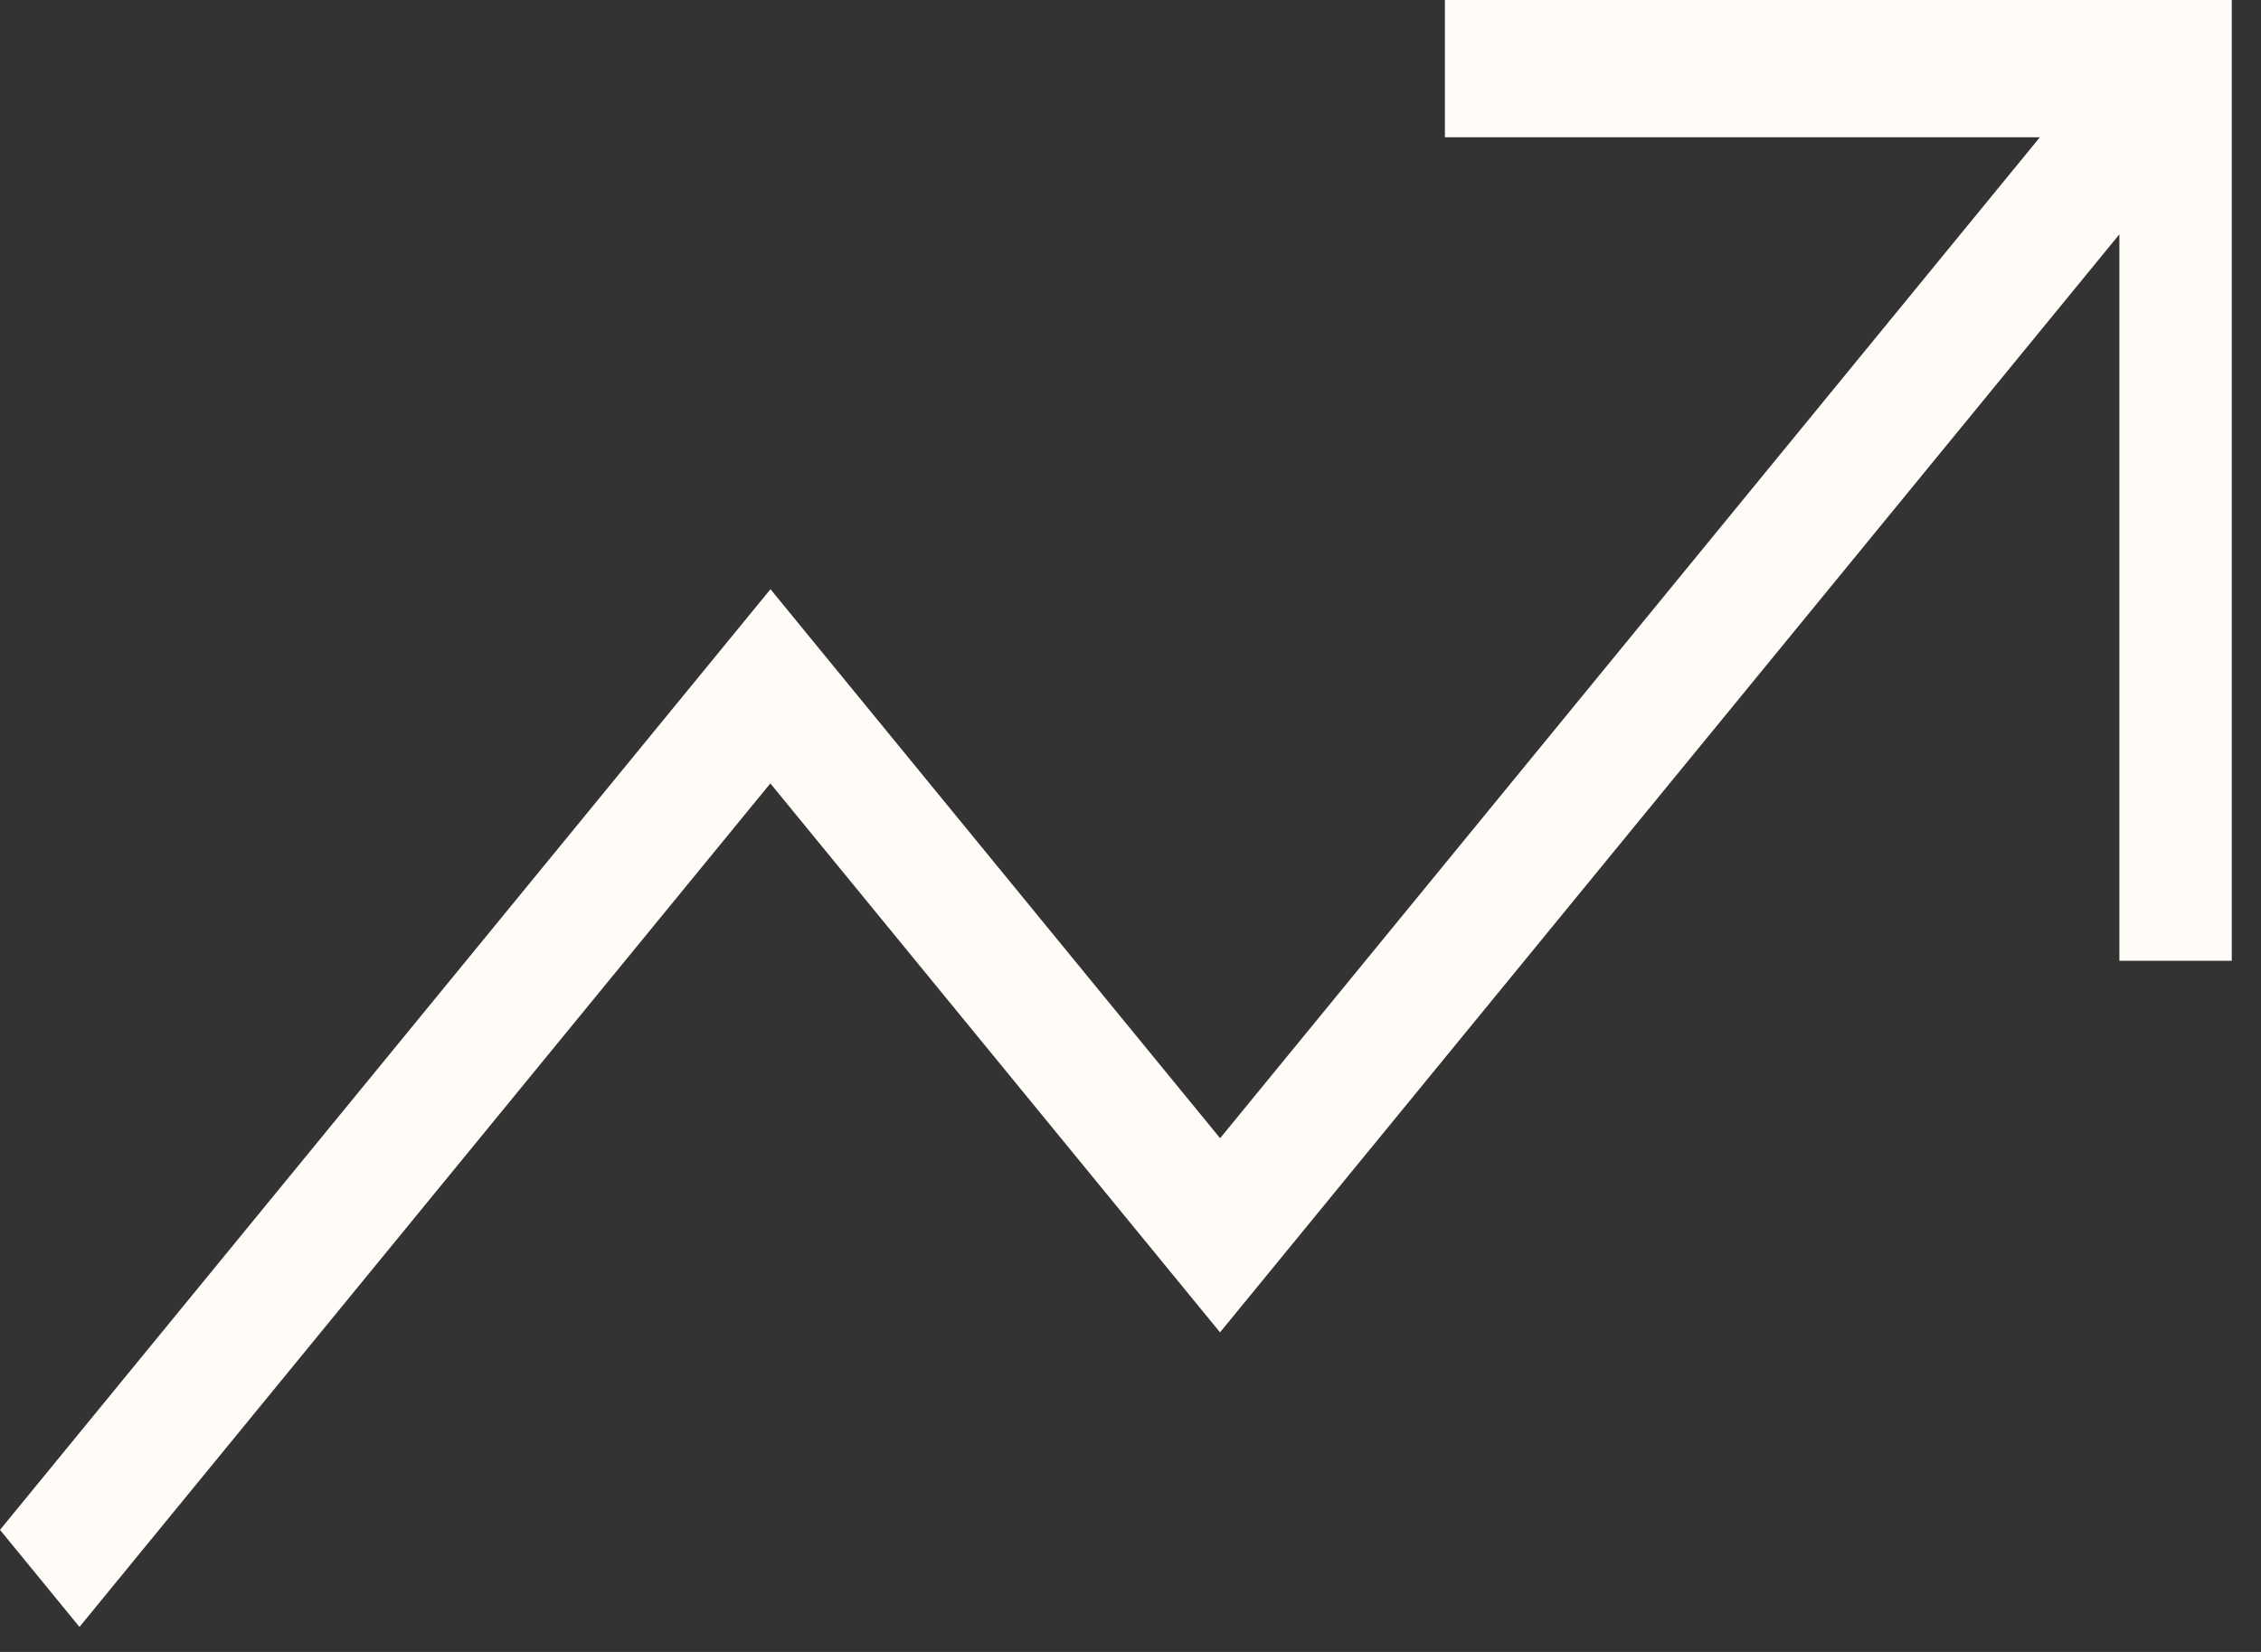
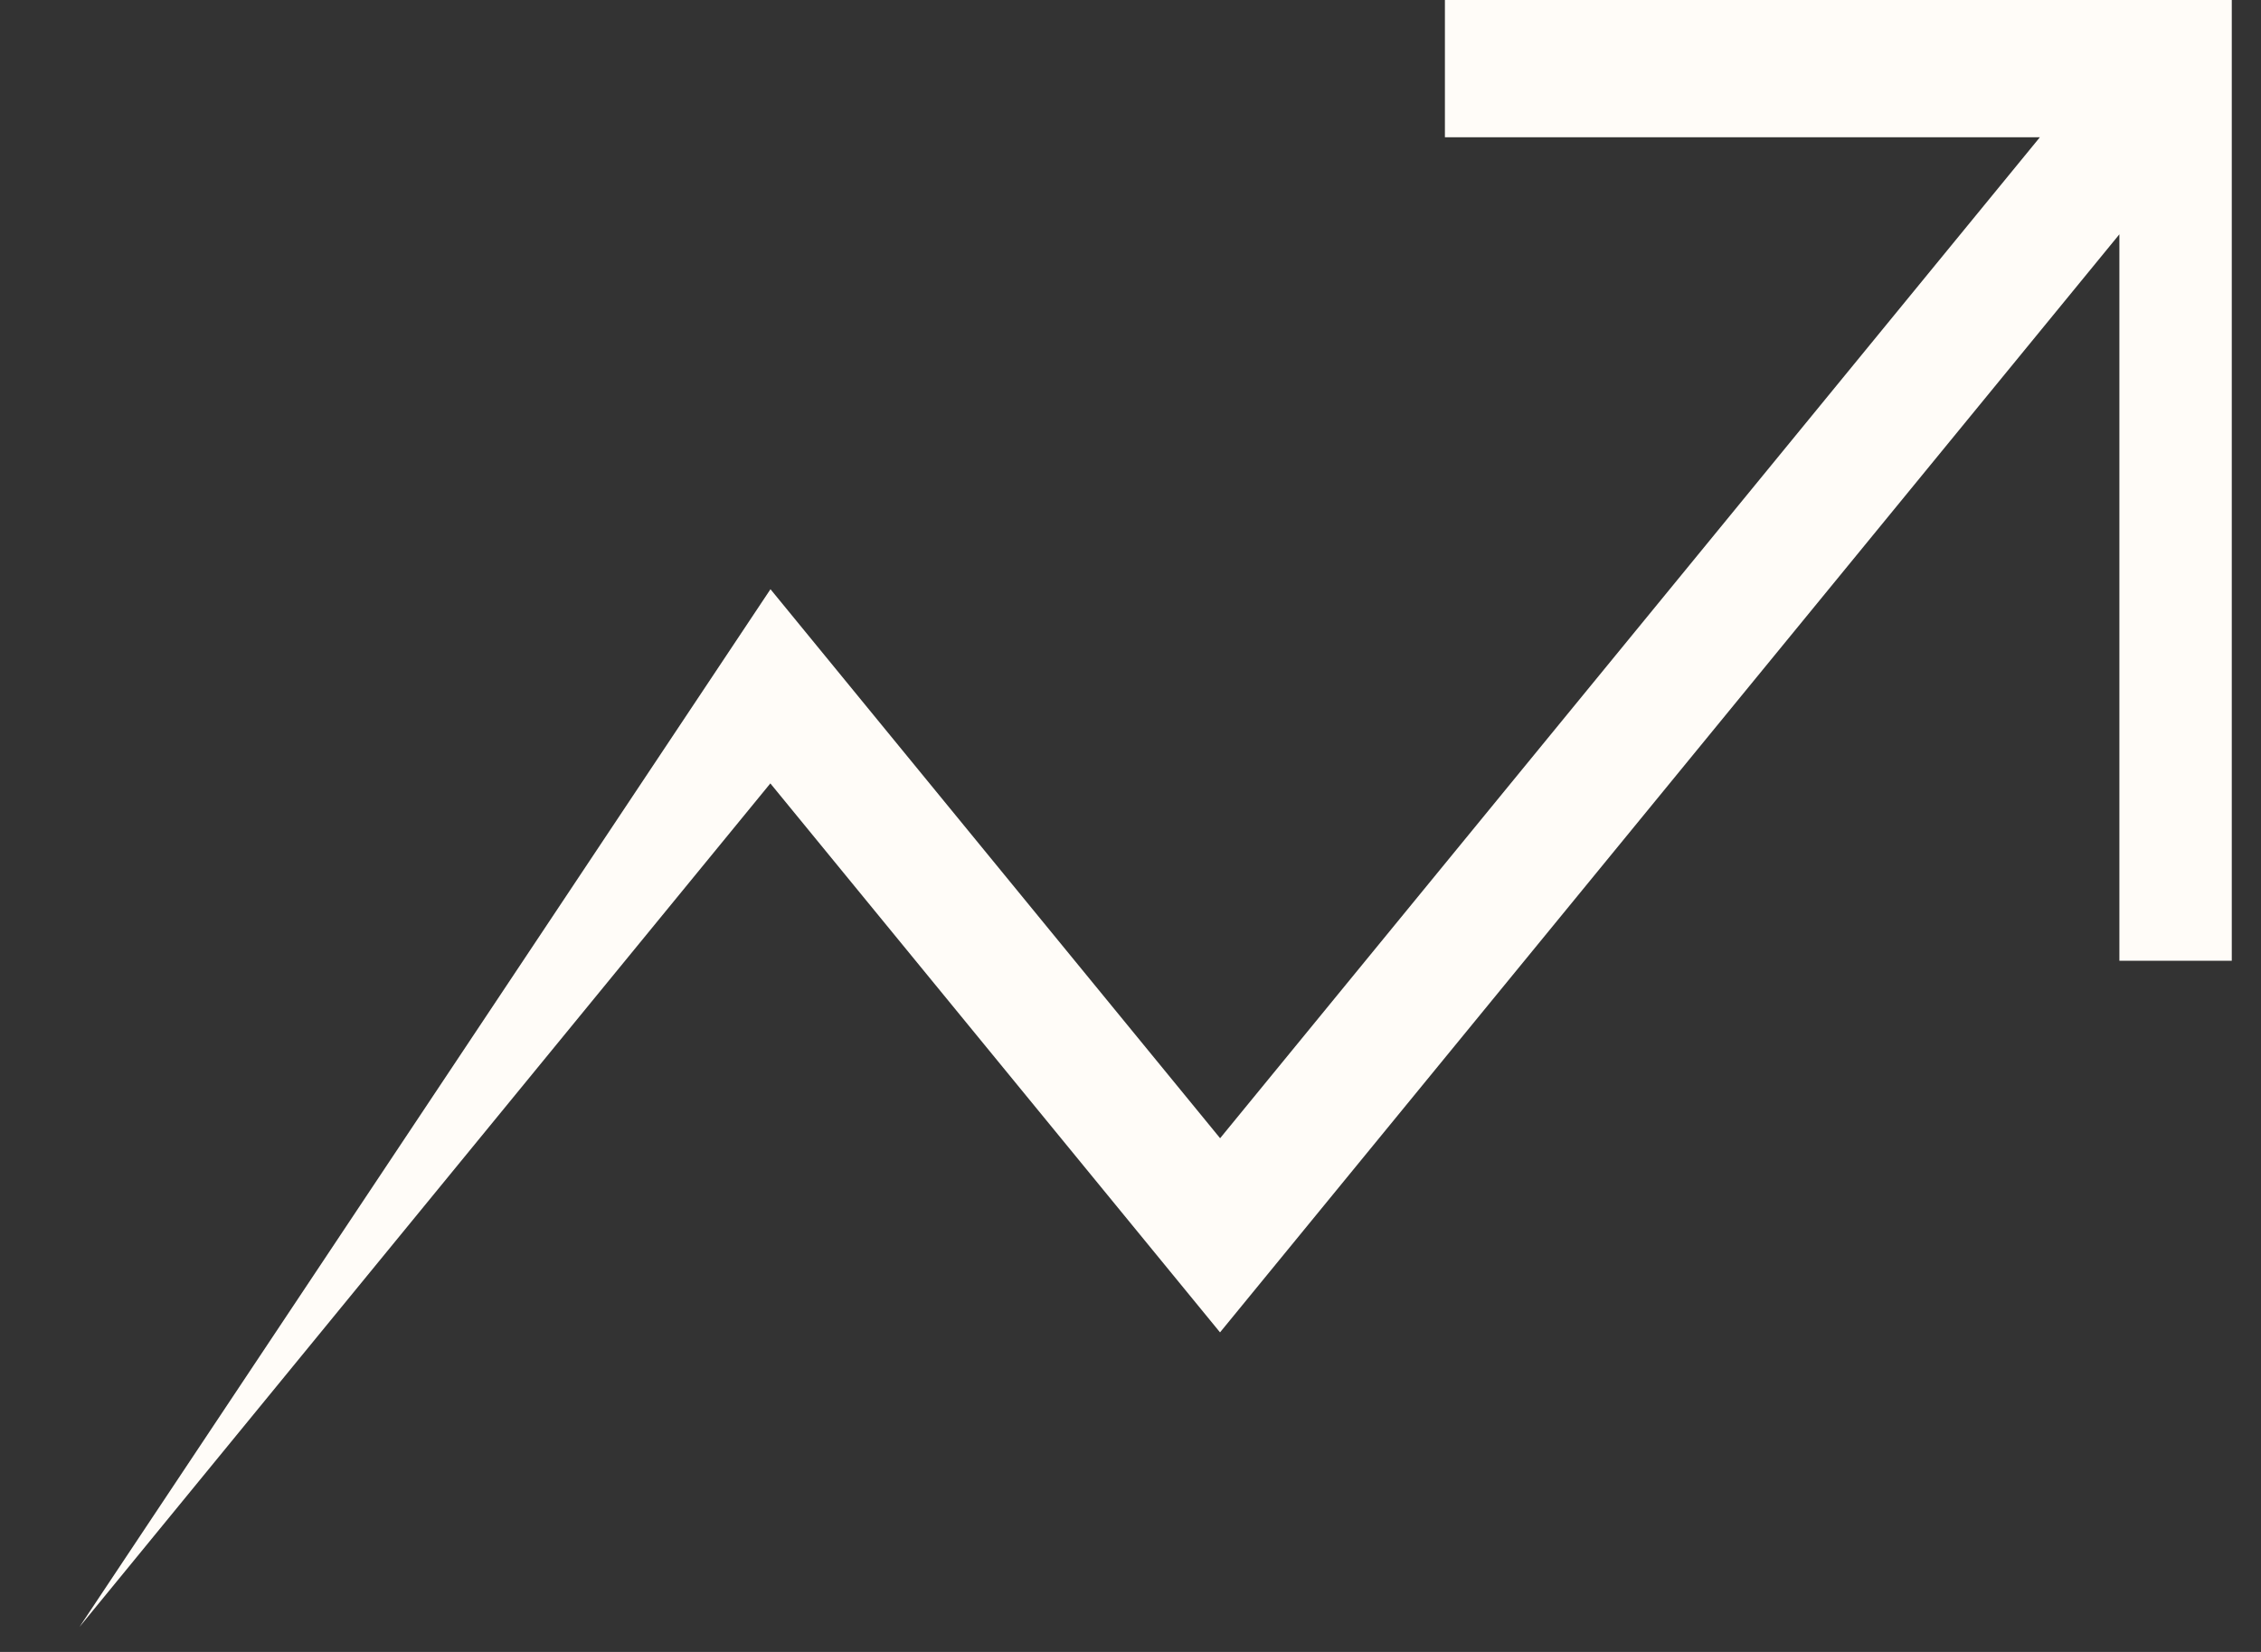
<svg xmlns="http://www.w3.org/2000/svg" width="52" height="38" viewBox="0 0 52 38" fill="none">
  <rect x="0" y="0" width="52" height="38" fill="#333333" stroke="none" />
-   <path d="M51.328 0V22.101H48.743V5.39L28.059 30.649L17.717 18.021L1.828 37.425L0 35.192L17.72 13.554L28.061 26.183L46.915 3.157H33.231V0H51.328Z" fill="#FFFCF8" />
+   <path d="M51.328 0V22.101H48.743V5.39L28.059 30.649L17.717 18.021L1.828 37.425L17.72 13.554L28.061 26.183L46.915 3.157H33.231V0H51.328Z" fill="#FFFCF8" />
</svg>